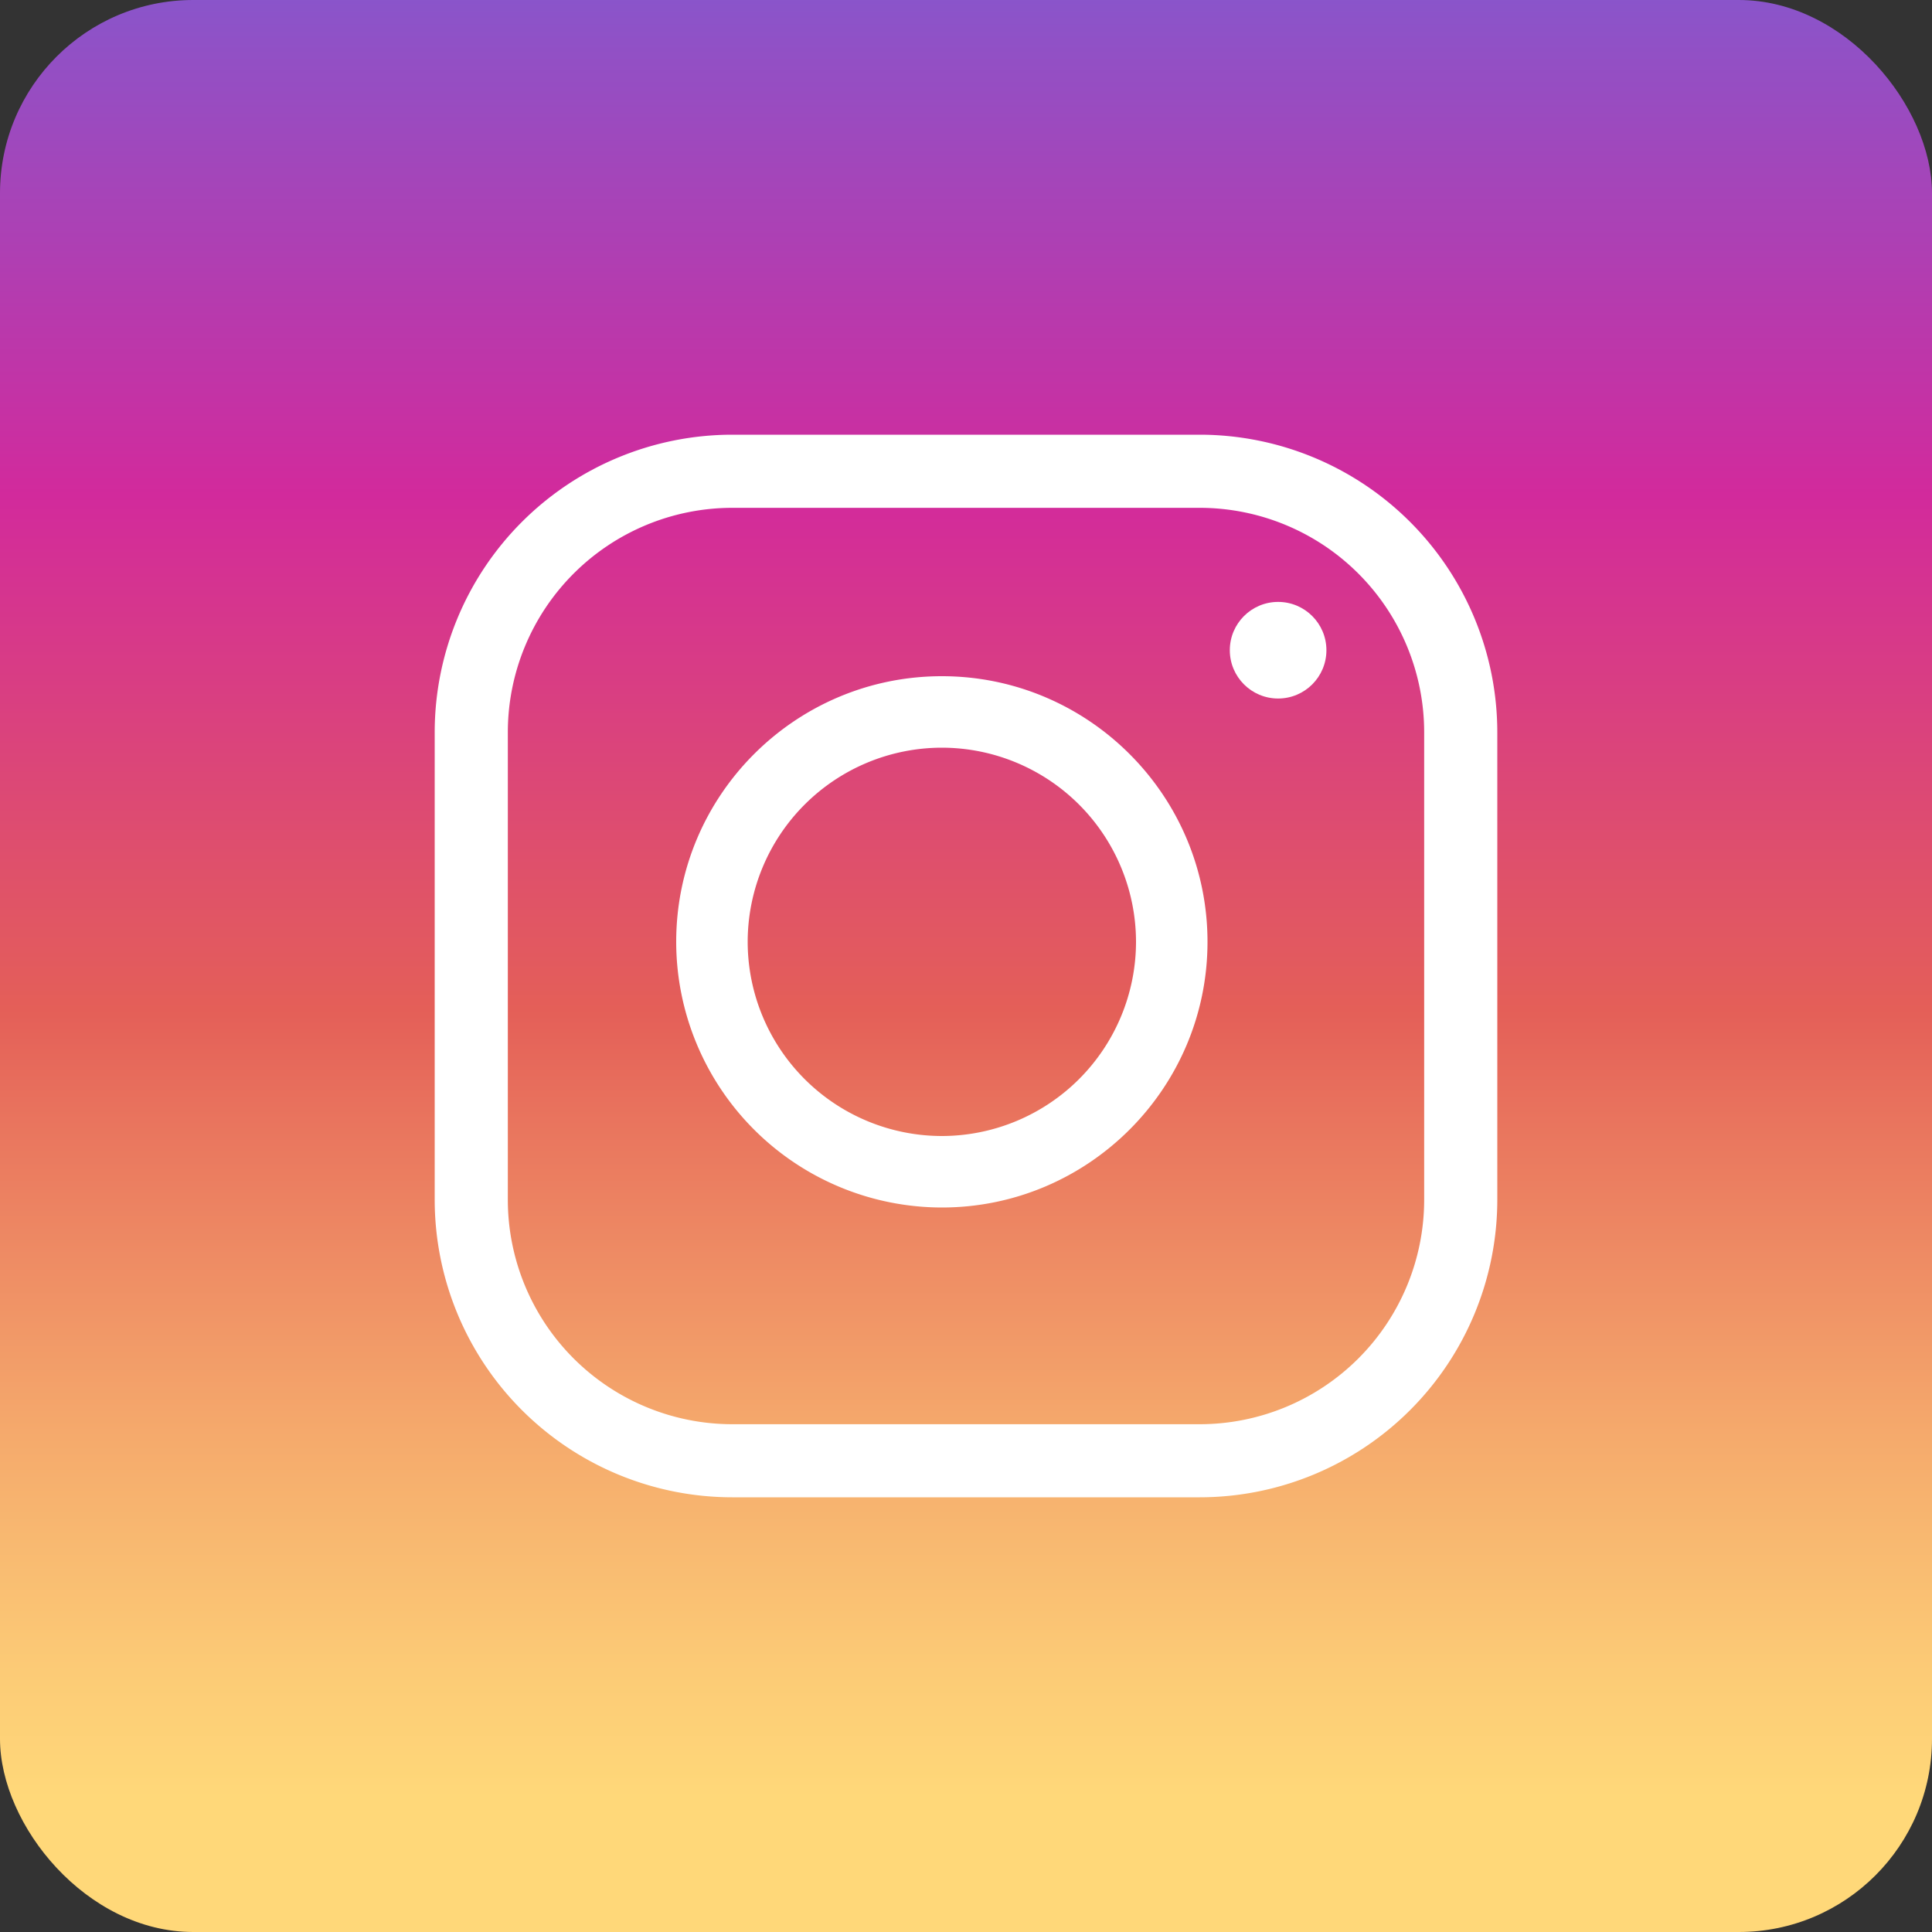
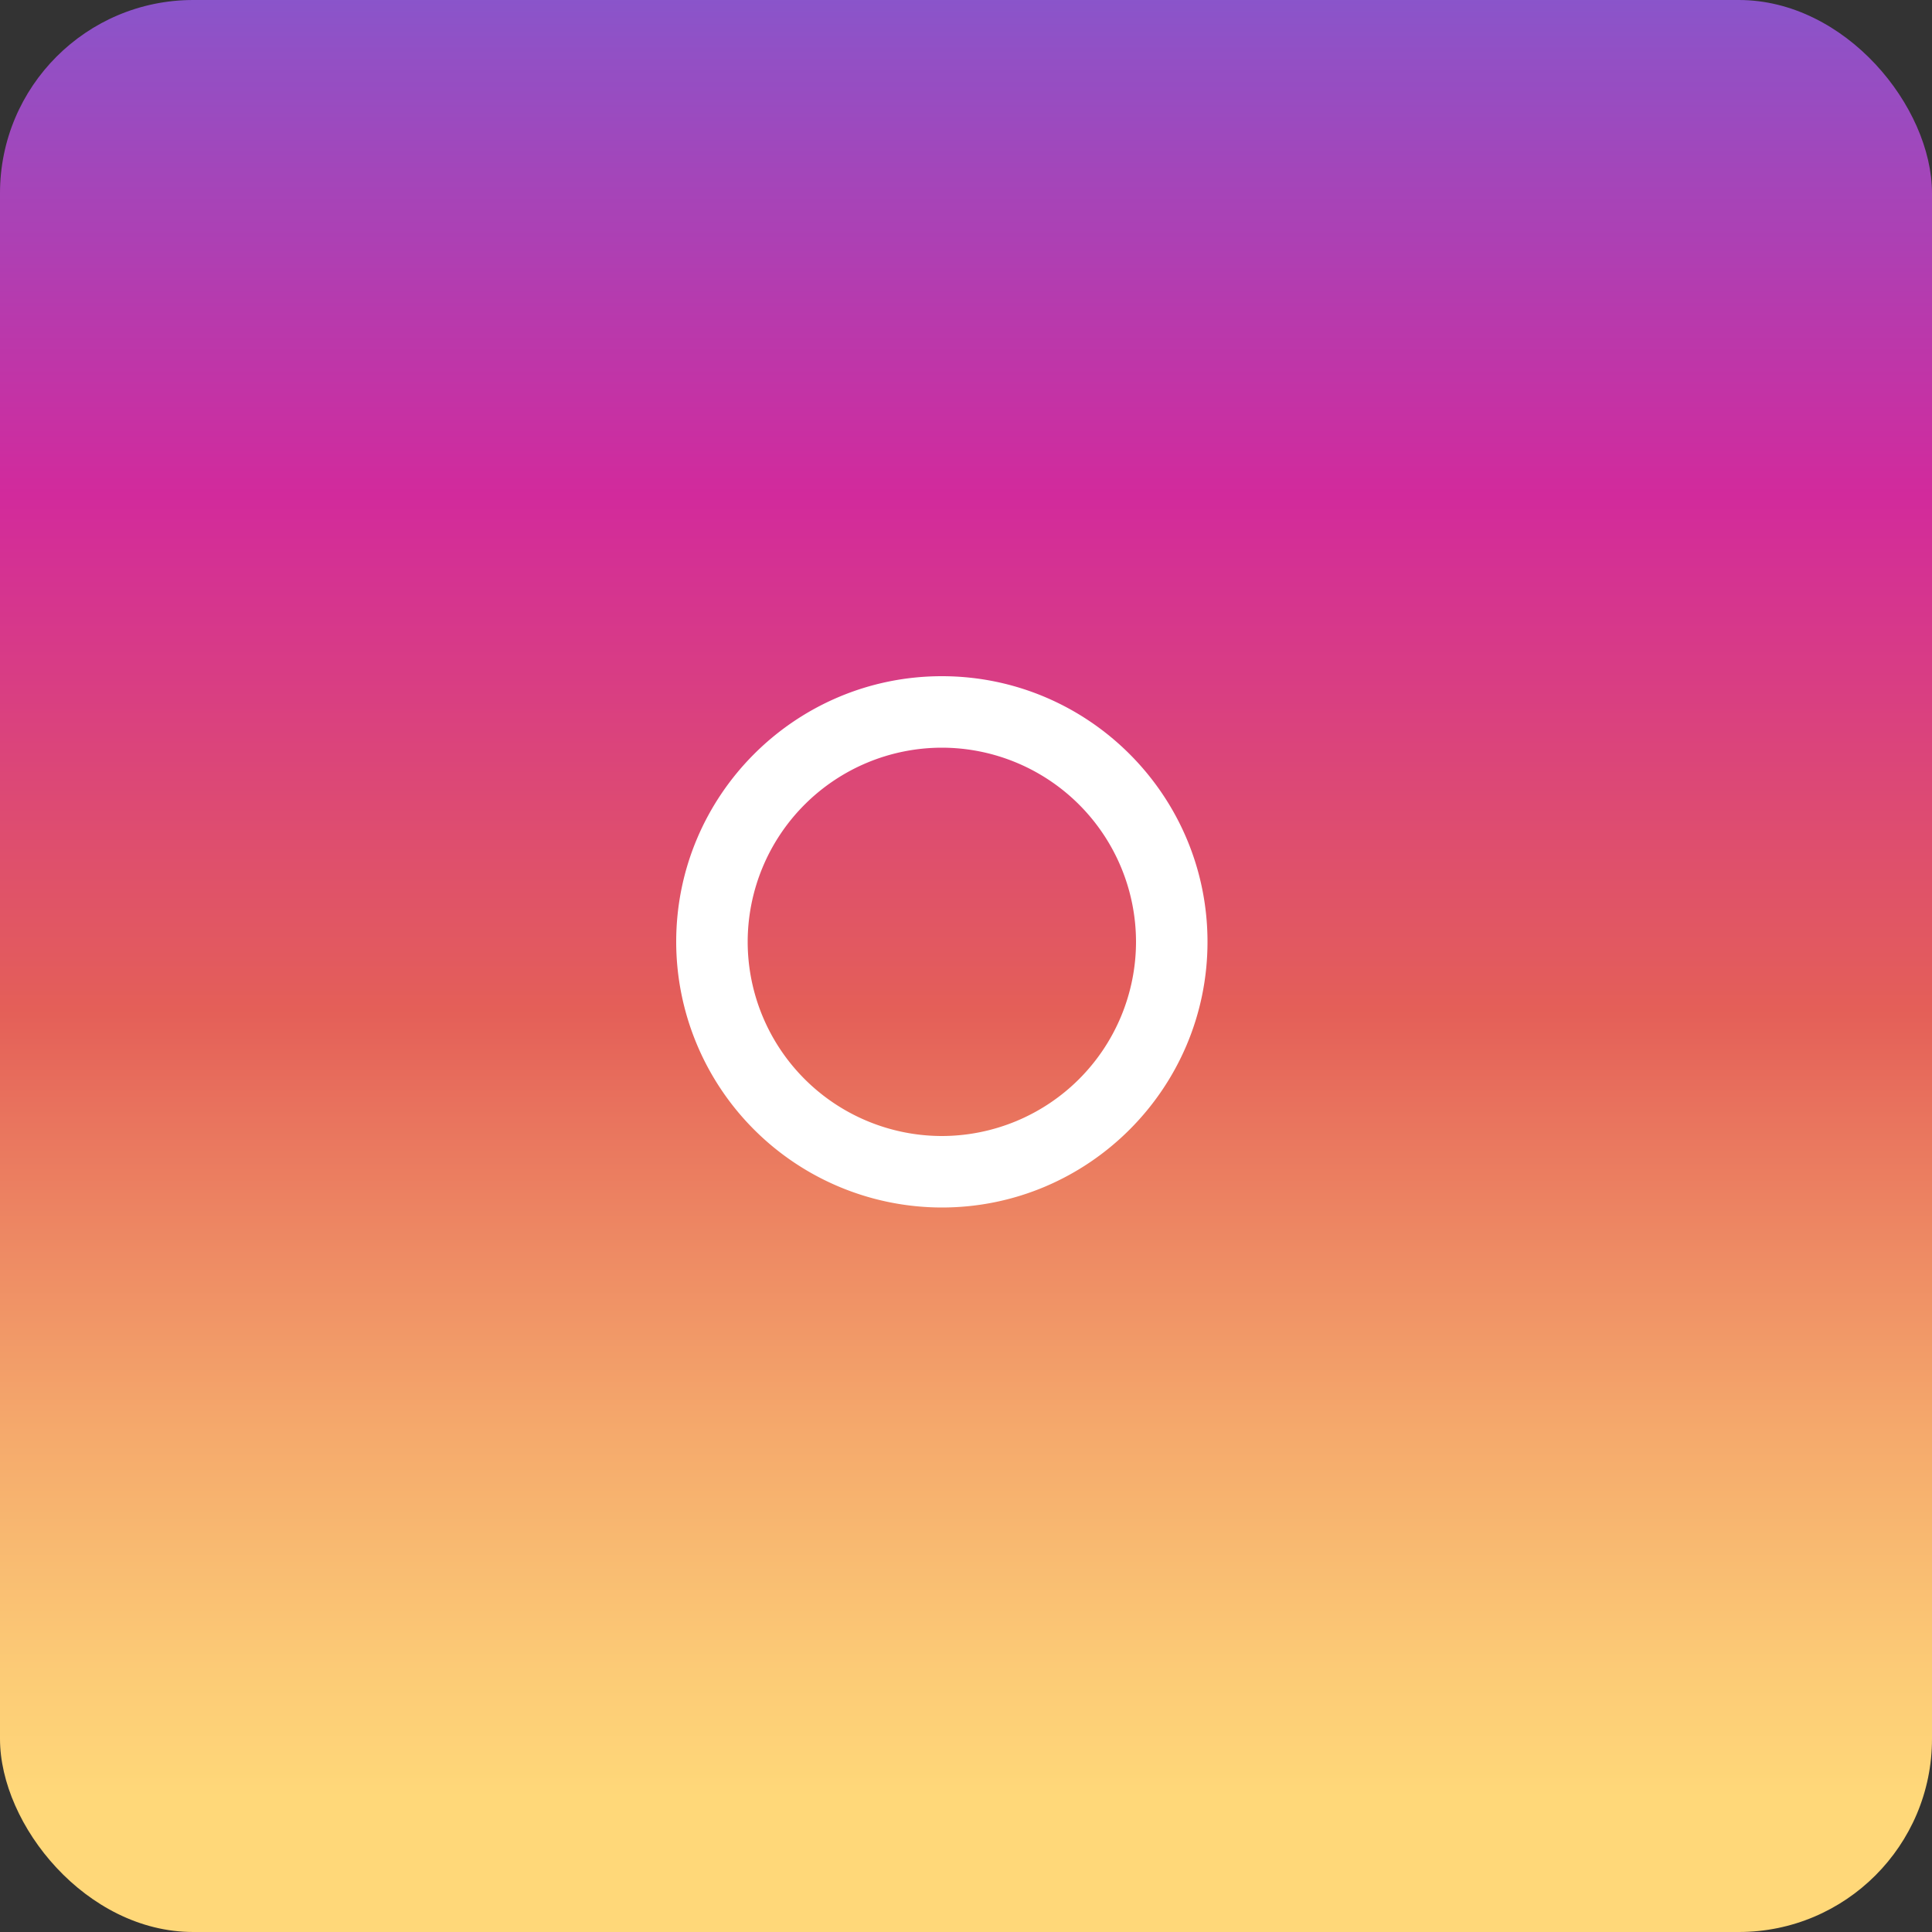
<svg xmlns="http://www.w3.org/2000/svg" width="40" height="40" viewBox="0 0 40 40">
  <rect x="0" y="0" width="40" height="40" fill="#333333" stroke="none" />
  <defs>
    <linearGradient id="a" x1="50%" x2="50%" y1="103.955%" y2="-11.199%">
      <stop offset="9.694%" stop-color="#FFD879" />
      <stop offset="15.387%" stop-color="#FCCB76" />
      <stop offset="25.828%" stop-color="#F5AA6C" />
      <stop offset="39.756%" stop-color="#E9755E" />
      <stop offset="44.898%" stop-color="#E45F58" />
      <stop offset="67.857%" stop-color="#D22A9C" />
      <stop offset="100%" stop-color="#6968DF" />
    </linearGradient>
  </defs>
  <g fill="none">
    <rect width="40" height="40" fill="url(#a)" rx="4" />
    <g fill="#FFF" fill-rule="nonzero" transform="translate(9 9)">
      <path d="M10.5 16a5.506 5.506 0 0 1-5.5-5.5c0-3.035 2.467-5.5 5.5-5.5 3.032 0 5.5 2.466 5.5 5.5 0 3.032-2.468 5.5-5.5 5.5zm0-9.52a4.024 4.024 0 0 0-4.02 4.02 4.025 4.025 0 0 0 4.02 4.02 4.025 4.025 0 0 0 4.02-4.02 4.024 4.024 0 0 0-4.02-4.02z" />
-       <circle cx="17.462" cy="4.462" r="1" />
-       <path d="M15.842 22h-9.684a6.164 6.164 0 0 1-6.158-6.157v-9.684a6.165 6.165 0 0 1 6.158-6.159h9.684a6.165 6.165 0 0 1 6.158 6.159v9.684a6.164 6.164 0 0 1-6.158 6.157zm-9.684-20.486a4.65 4.65 0 0 0-4.644 4.646v9.684a4.65 4.65 0 0 0 4.644 4.643h9.684a4.65 4.65 0 0 0 4.644-4.643v-9.685a4.65 4.65 0 0 0-4.644-4.645h-9.684z" />
    </g>
  </g>
</svg>